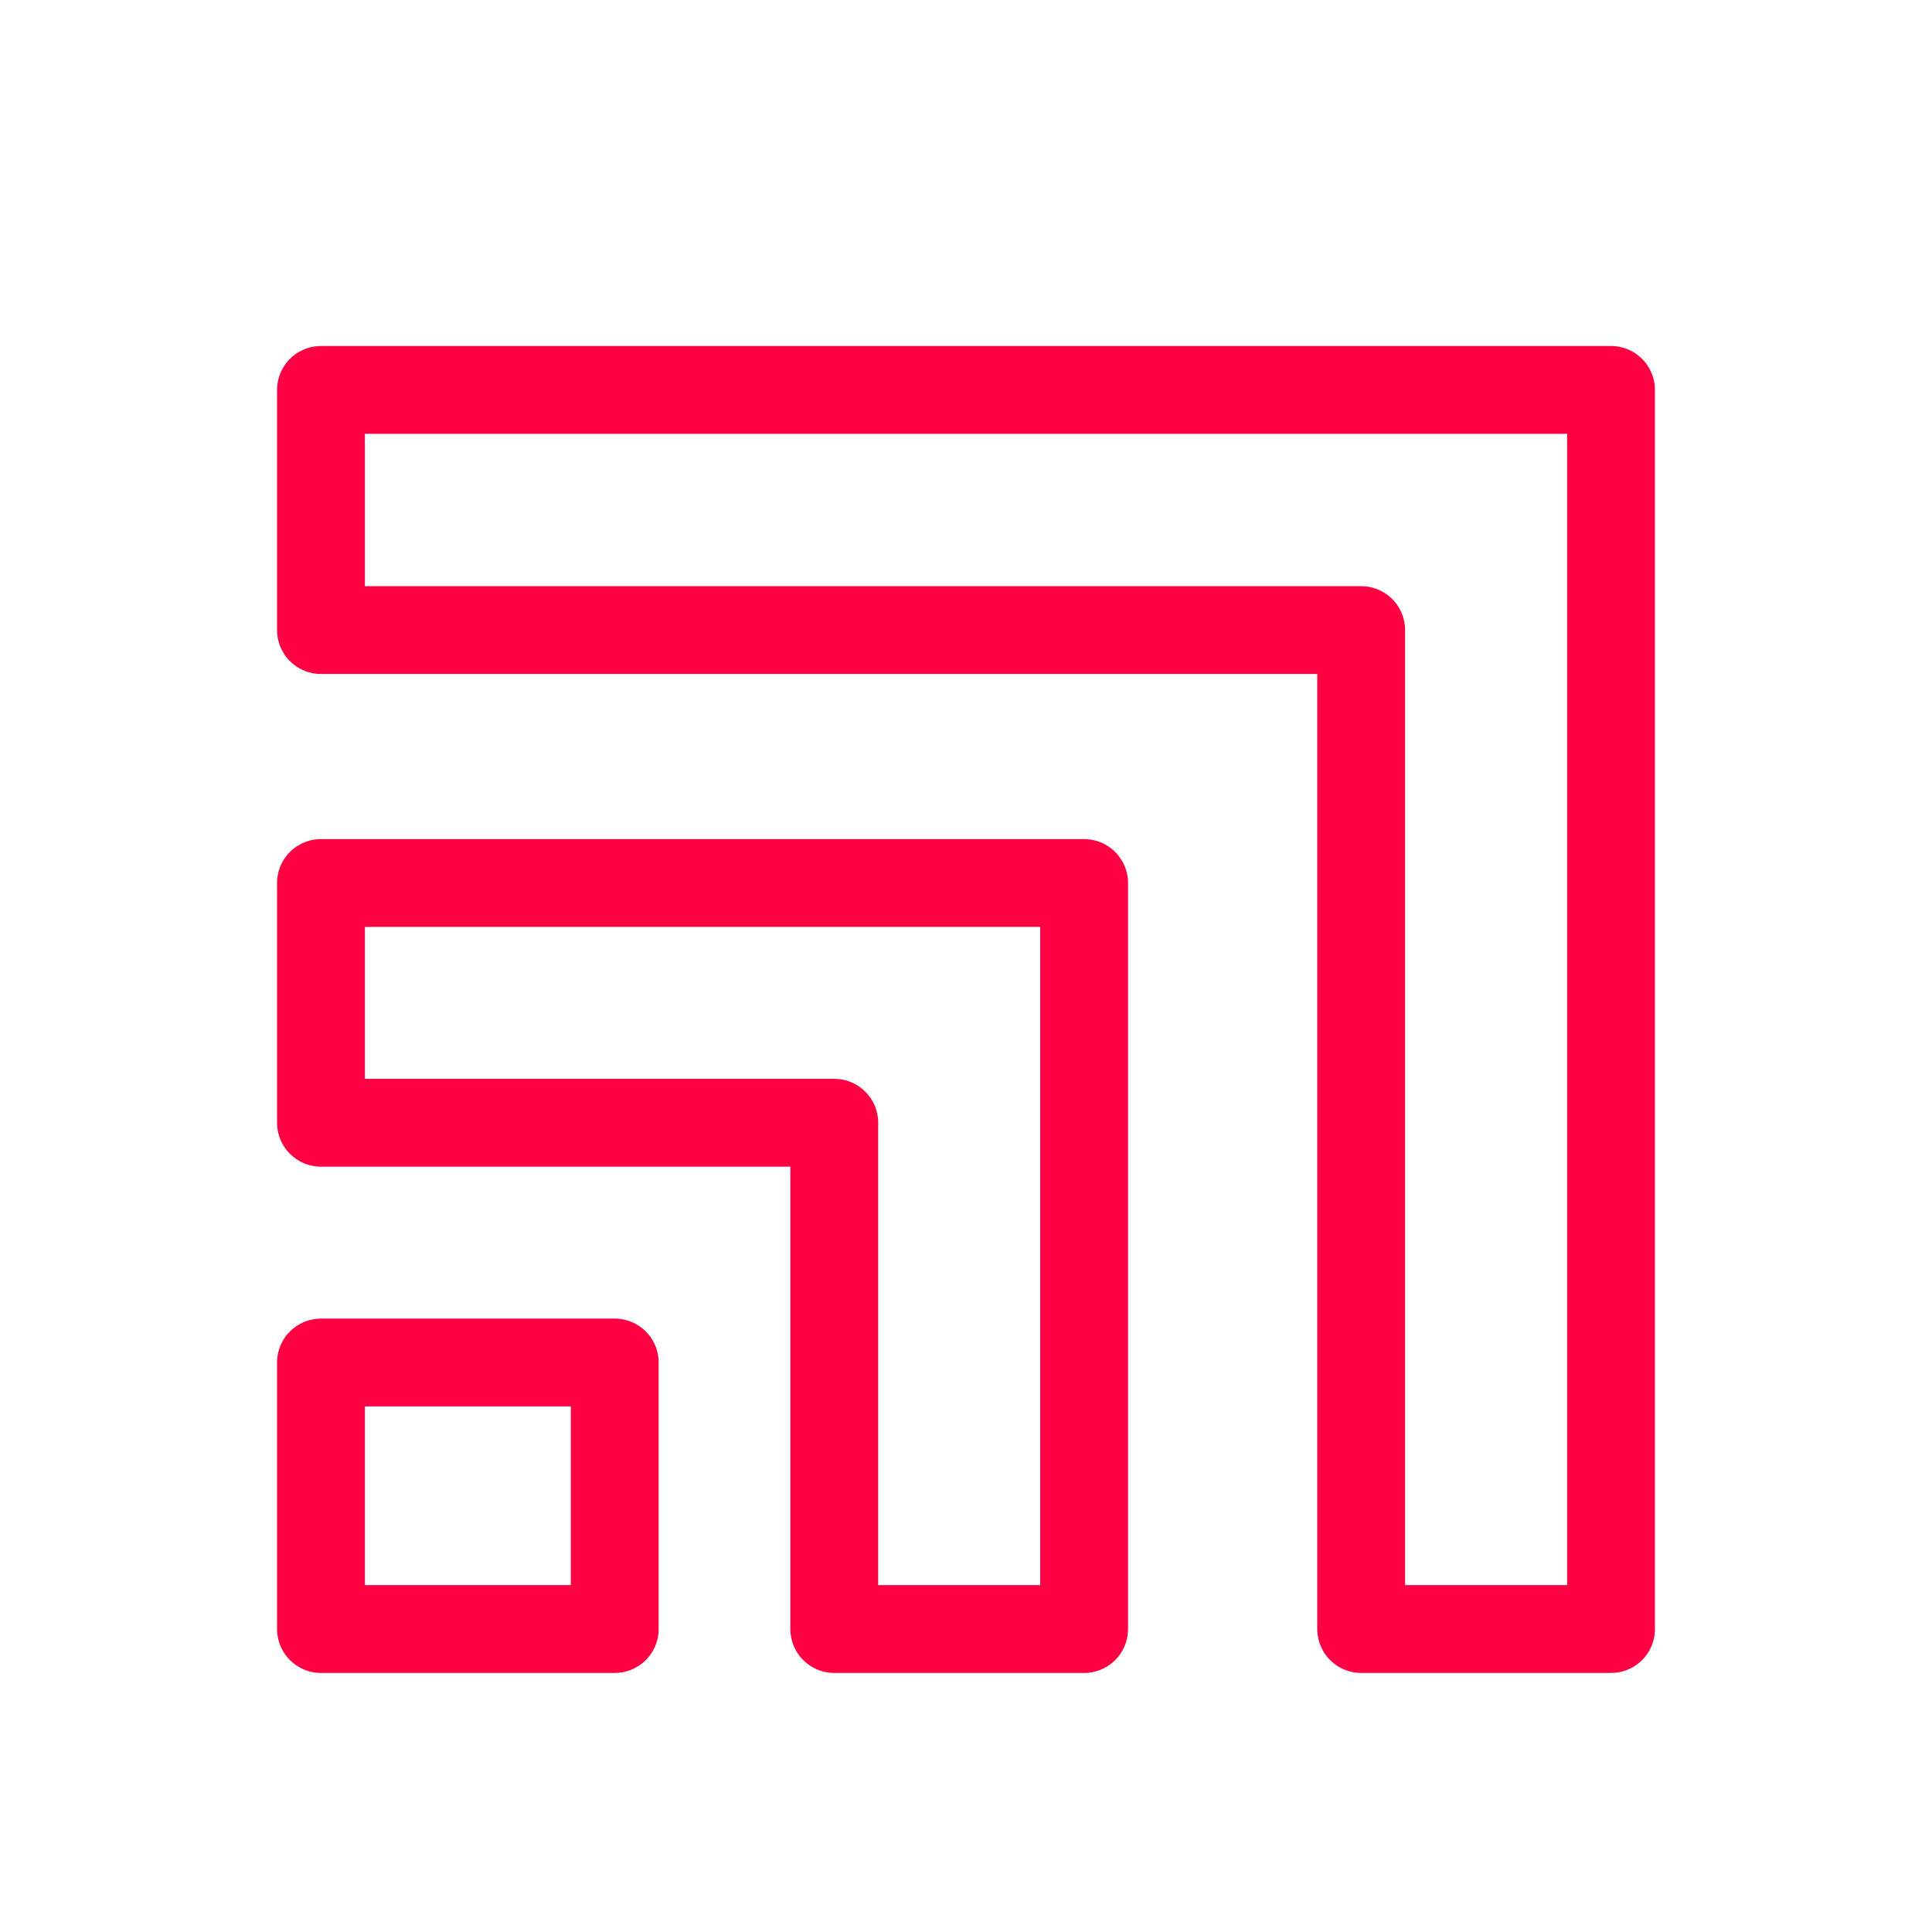
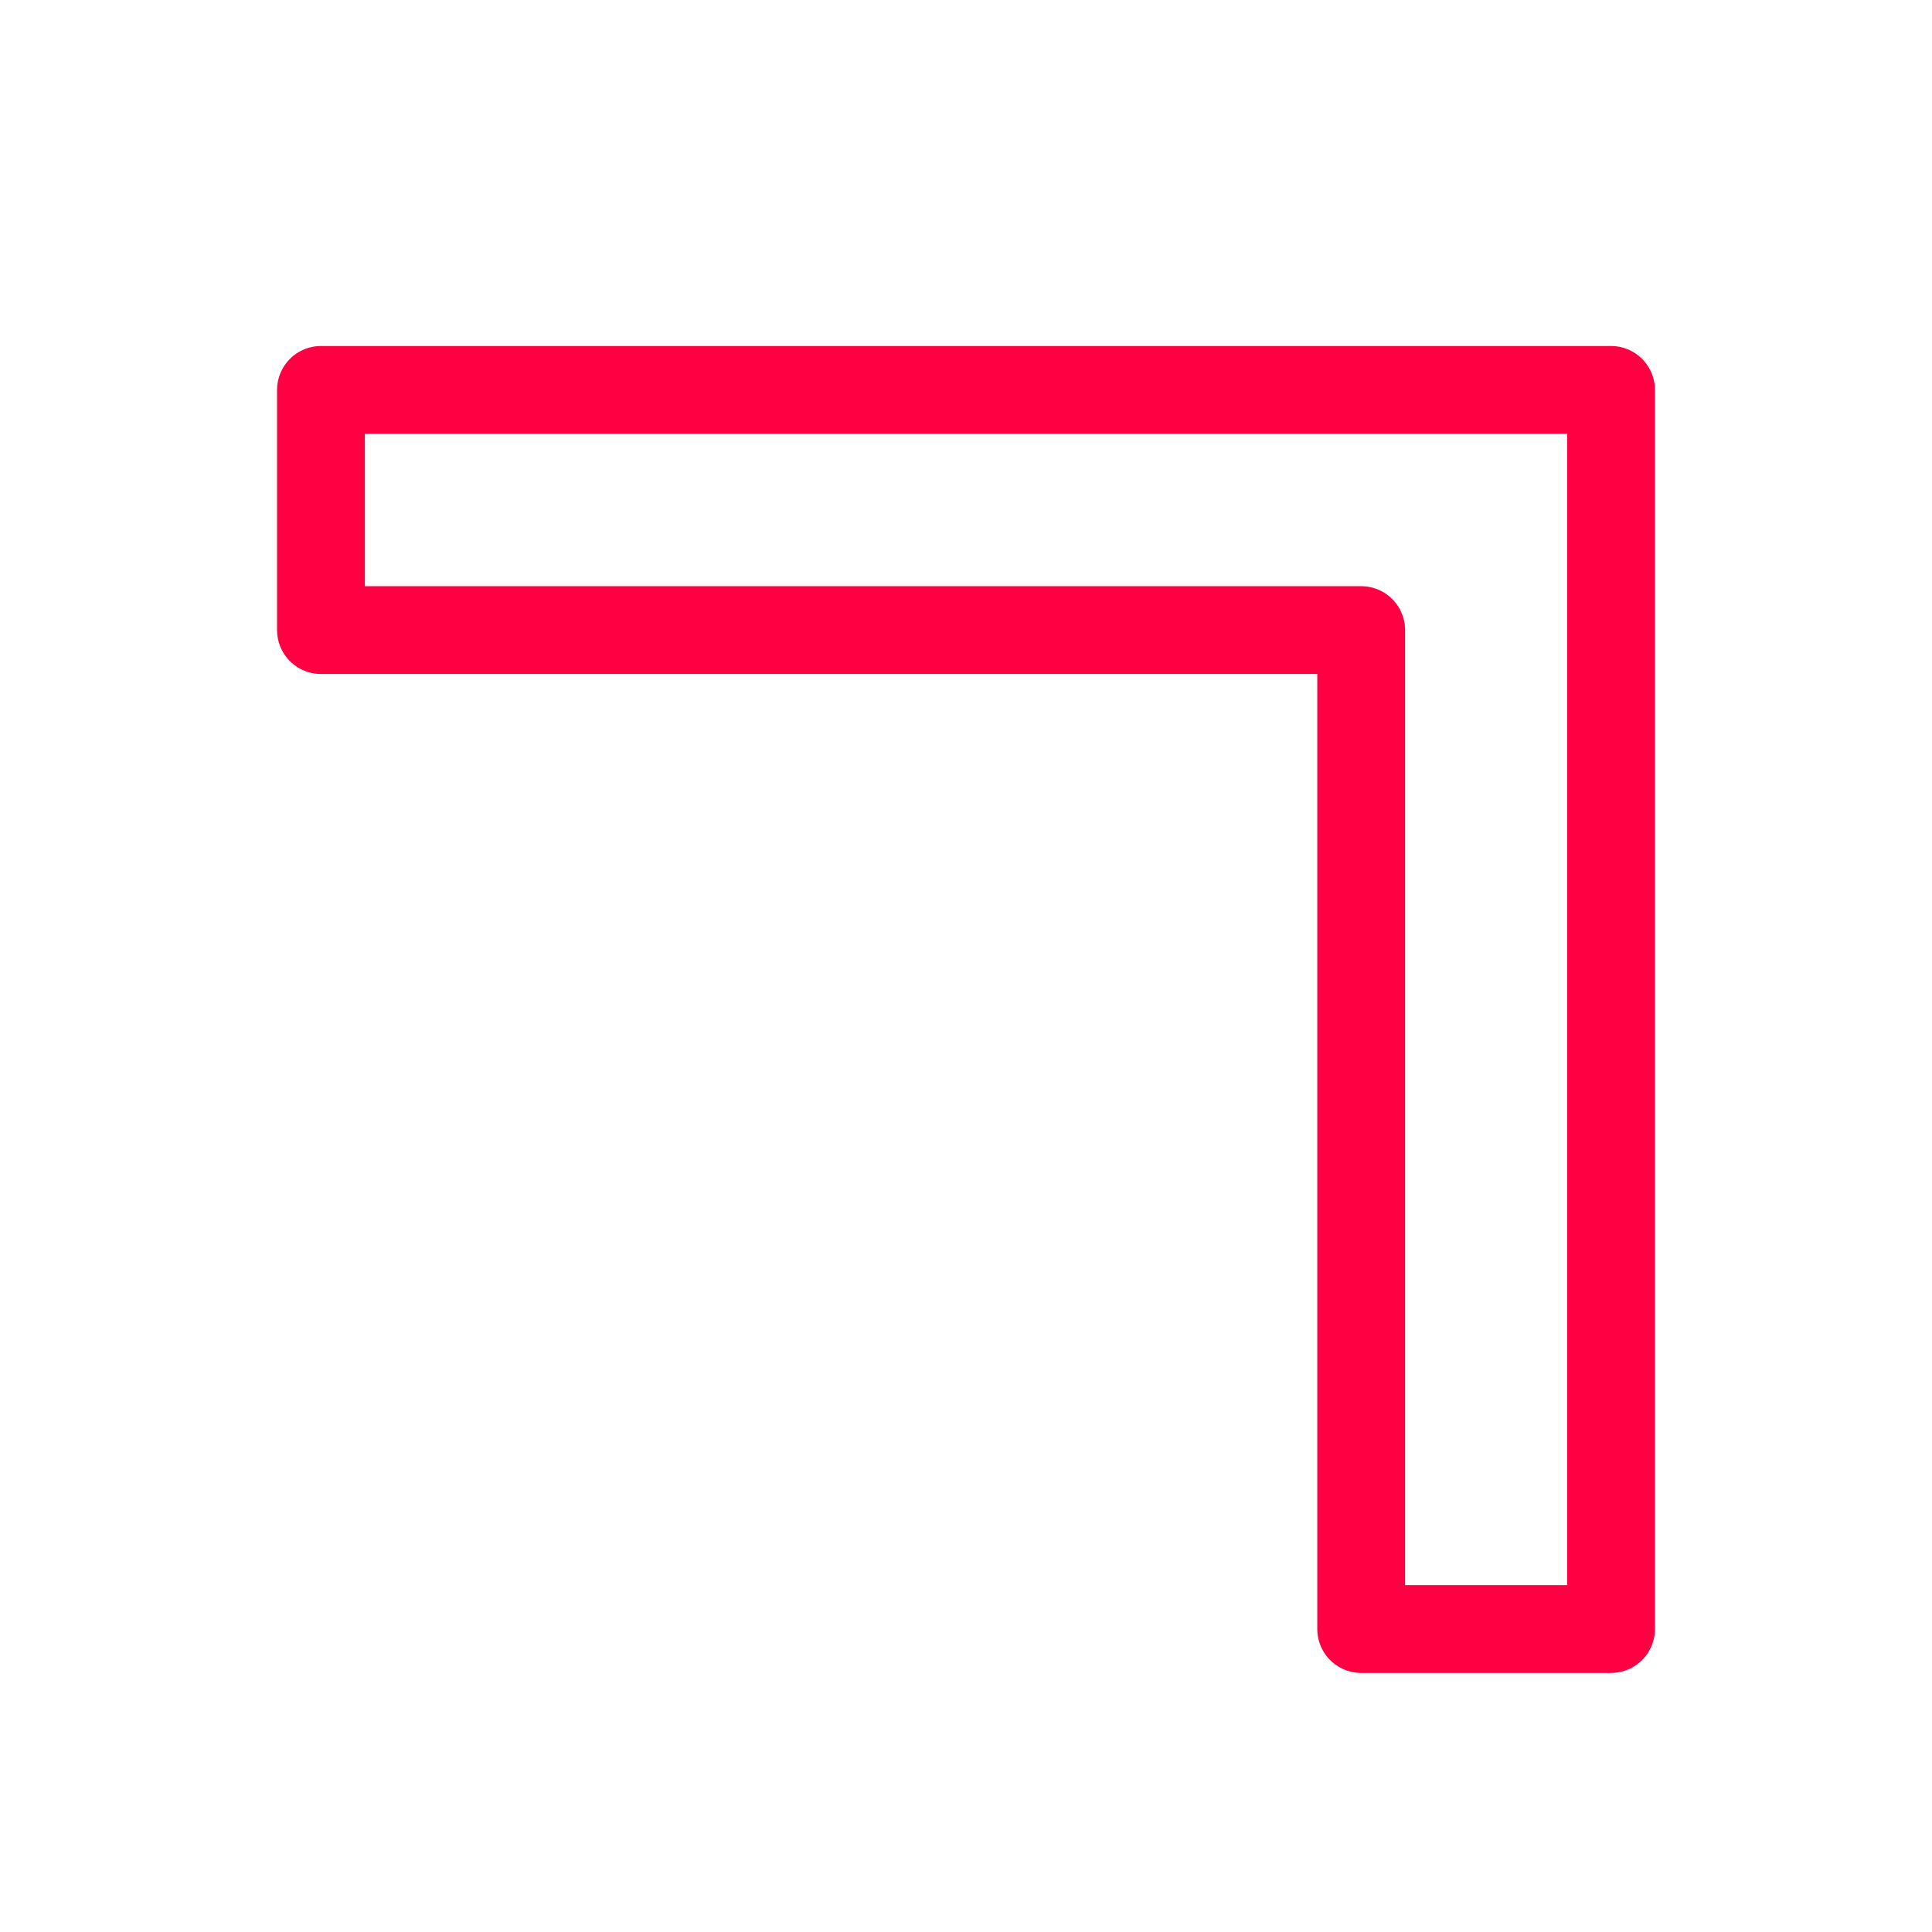
<svg xmlns="http://www.w3.org/2000/svg" id="Calque_1" data-name="Calque 1" width="44" height="44" viewBox="0 0 44 44">
  <defs>
    <style>
      .cls-1 {
        fill: none;
        stroke: #ff0043;
        stroke-linecap: round;
        stroke-linejoin: round;
        stroke-width: 2px;
      }
    </style>
  </defs>
  <polygon class="cls-1" points="7.31 8.88 7.31 14.35 31 14.35 31 37.1 36.69 37.1 36.69 8.88 7.31 8.88" />
-   <polygon class="cls-1" points="19 20.11 7.31 20.11 7.31 25.57 19 25.57 19 37.1 24.69 37.1 24.69 20.11 19 20.11" />
-   <rect class="cls-1" x="7.31" y="31.03" width="6.69" height="6.07" />
</svg>